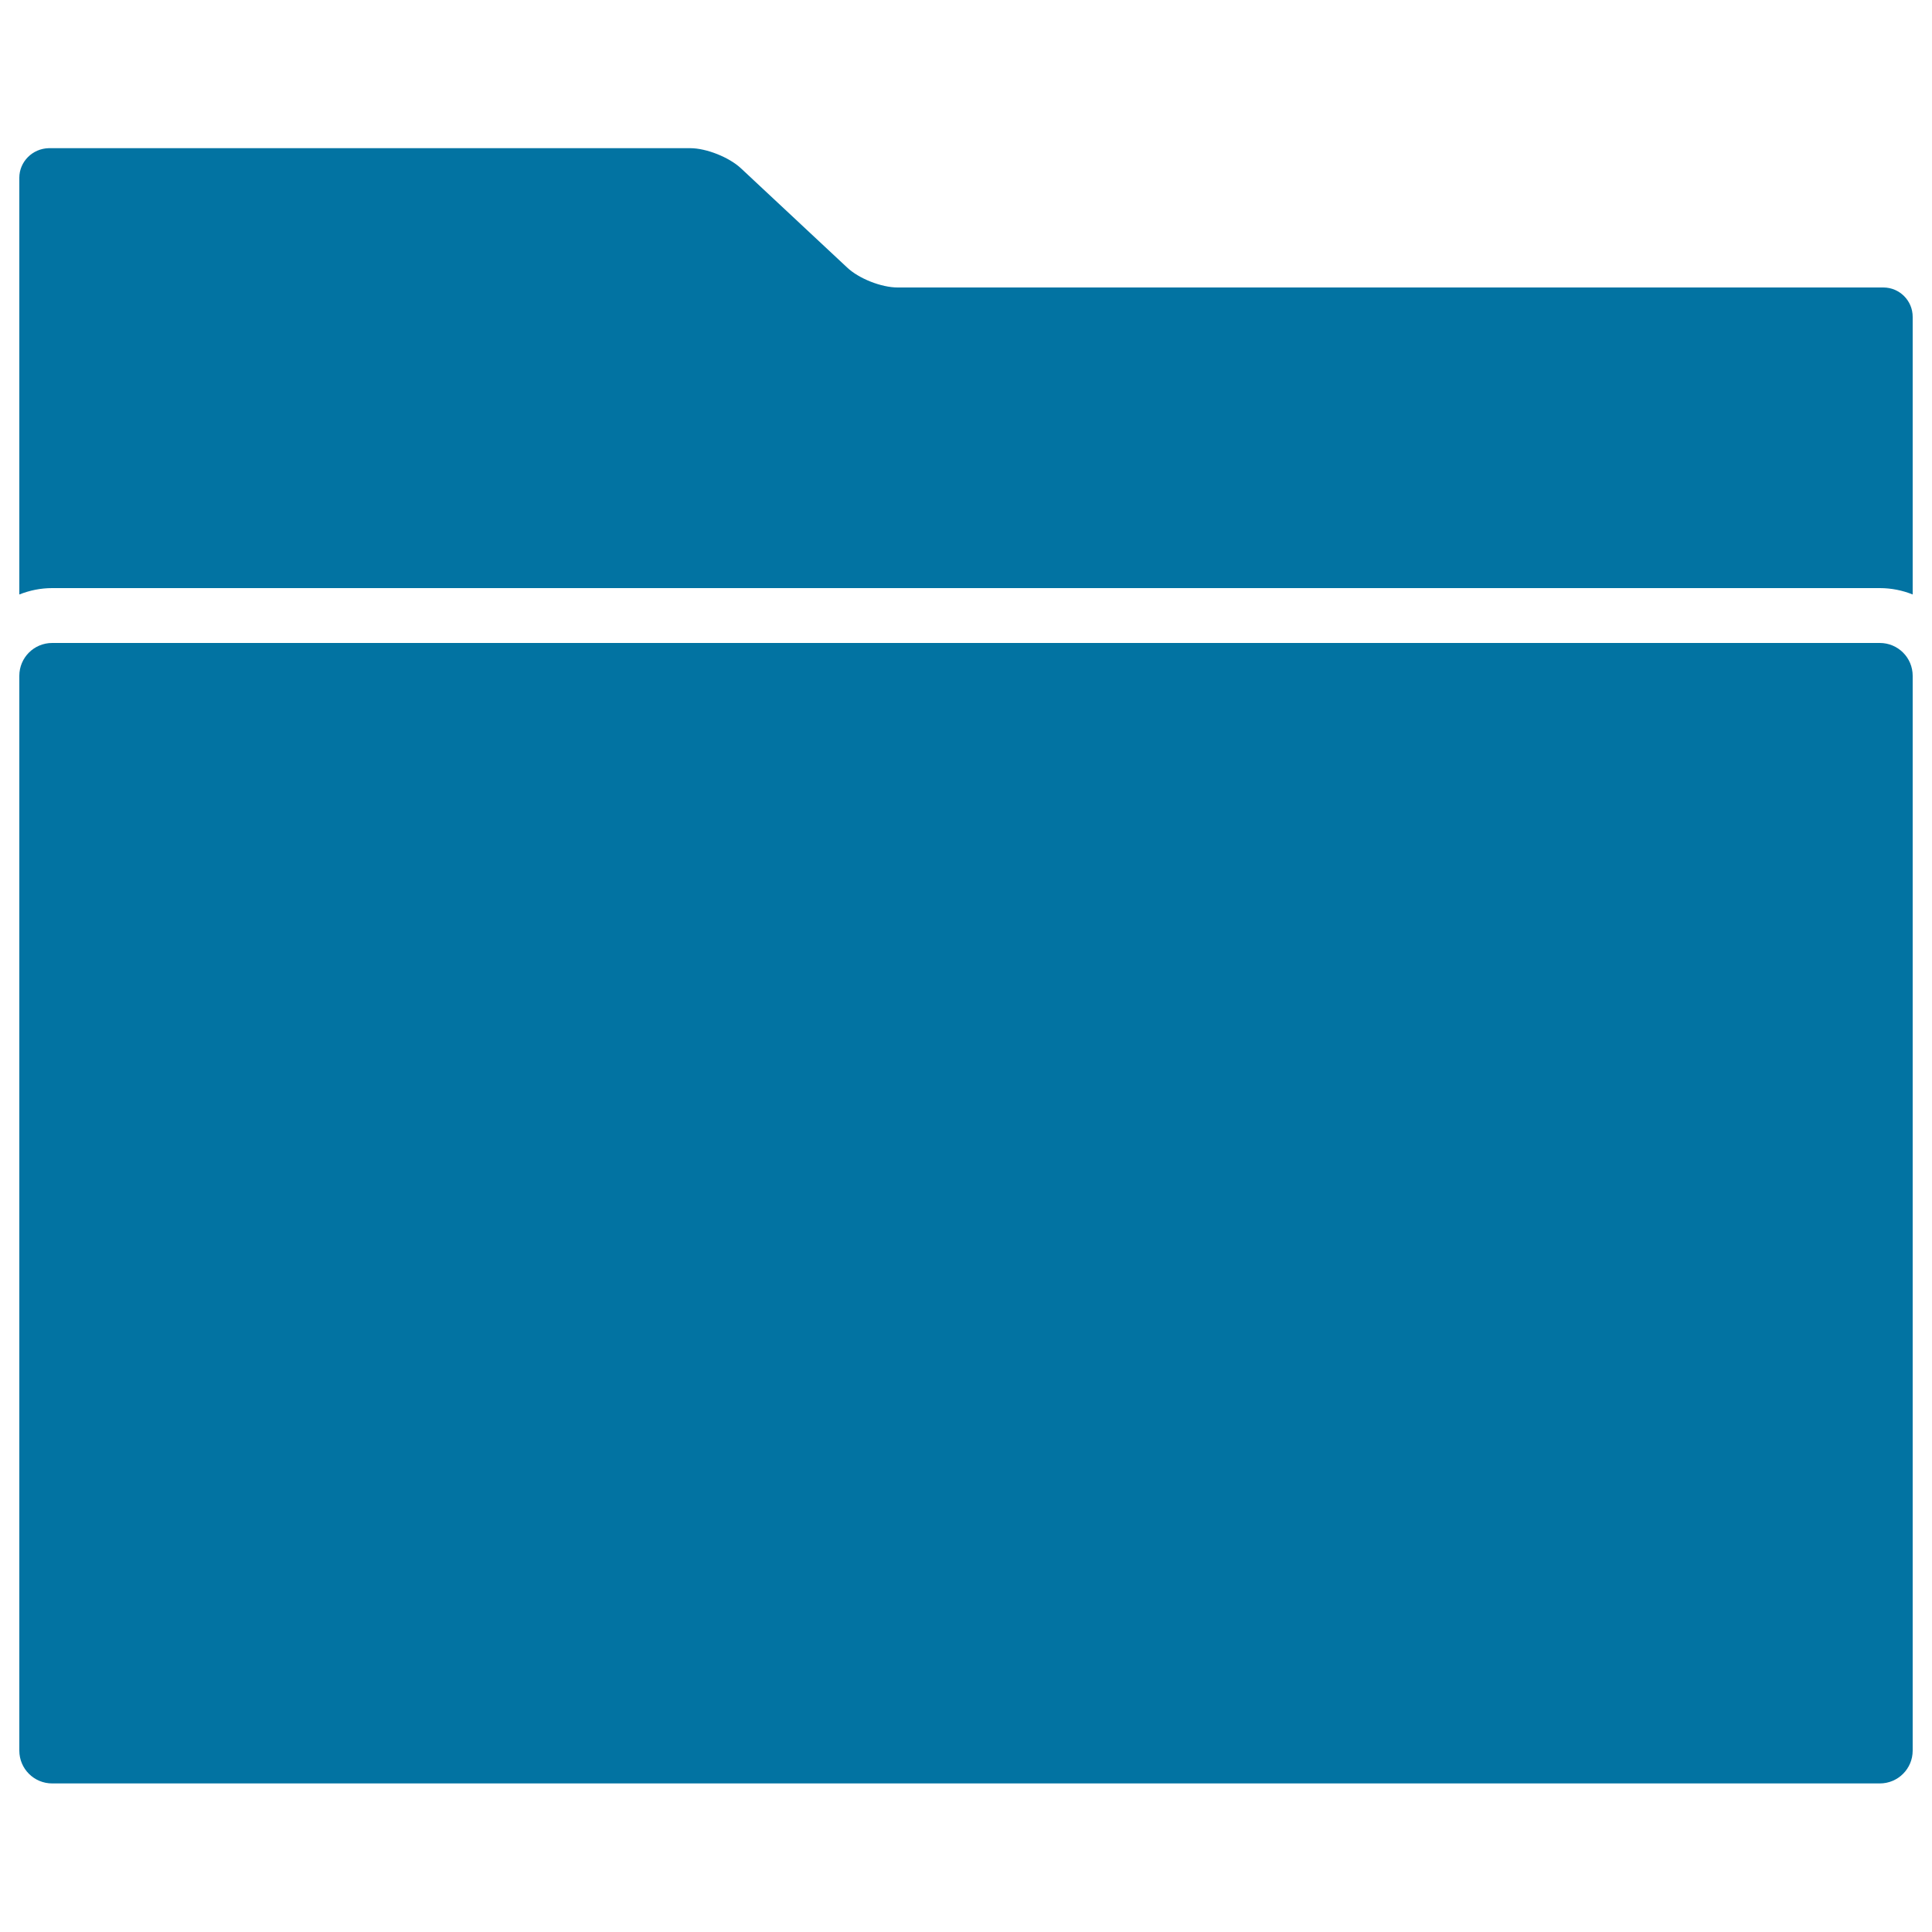
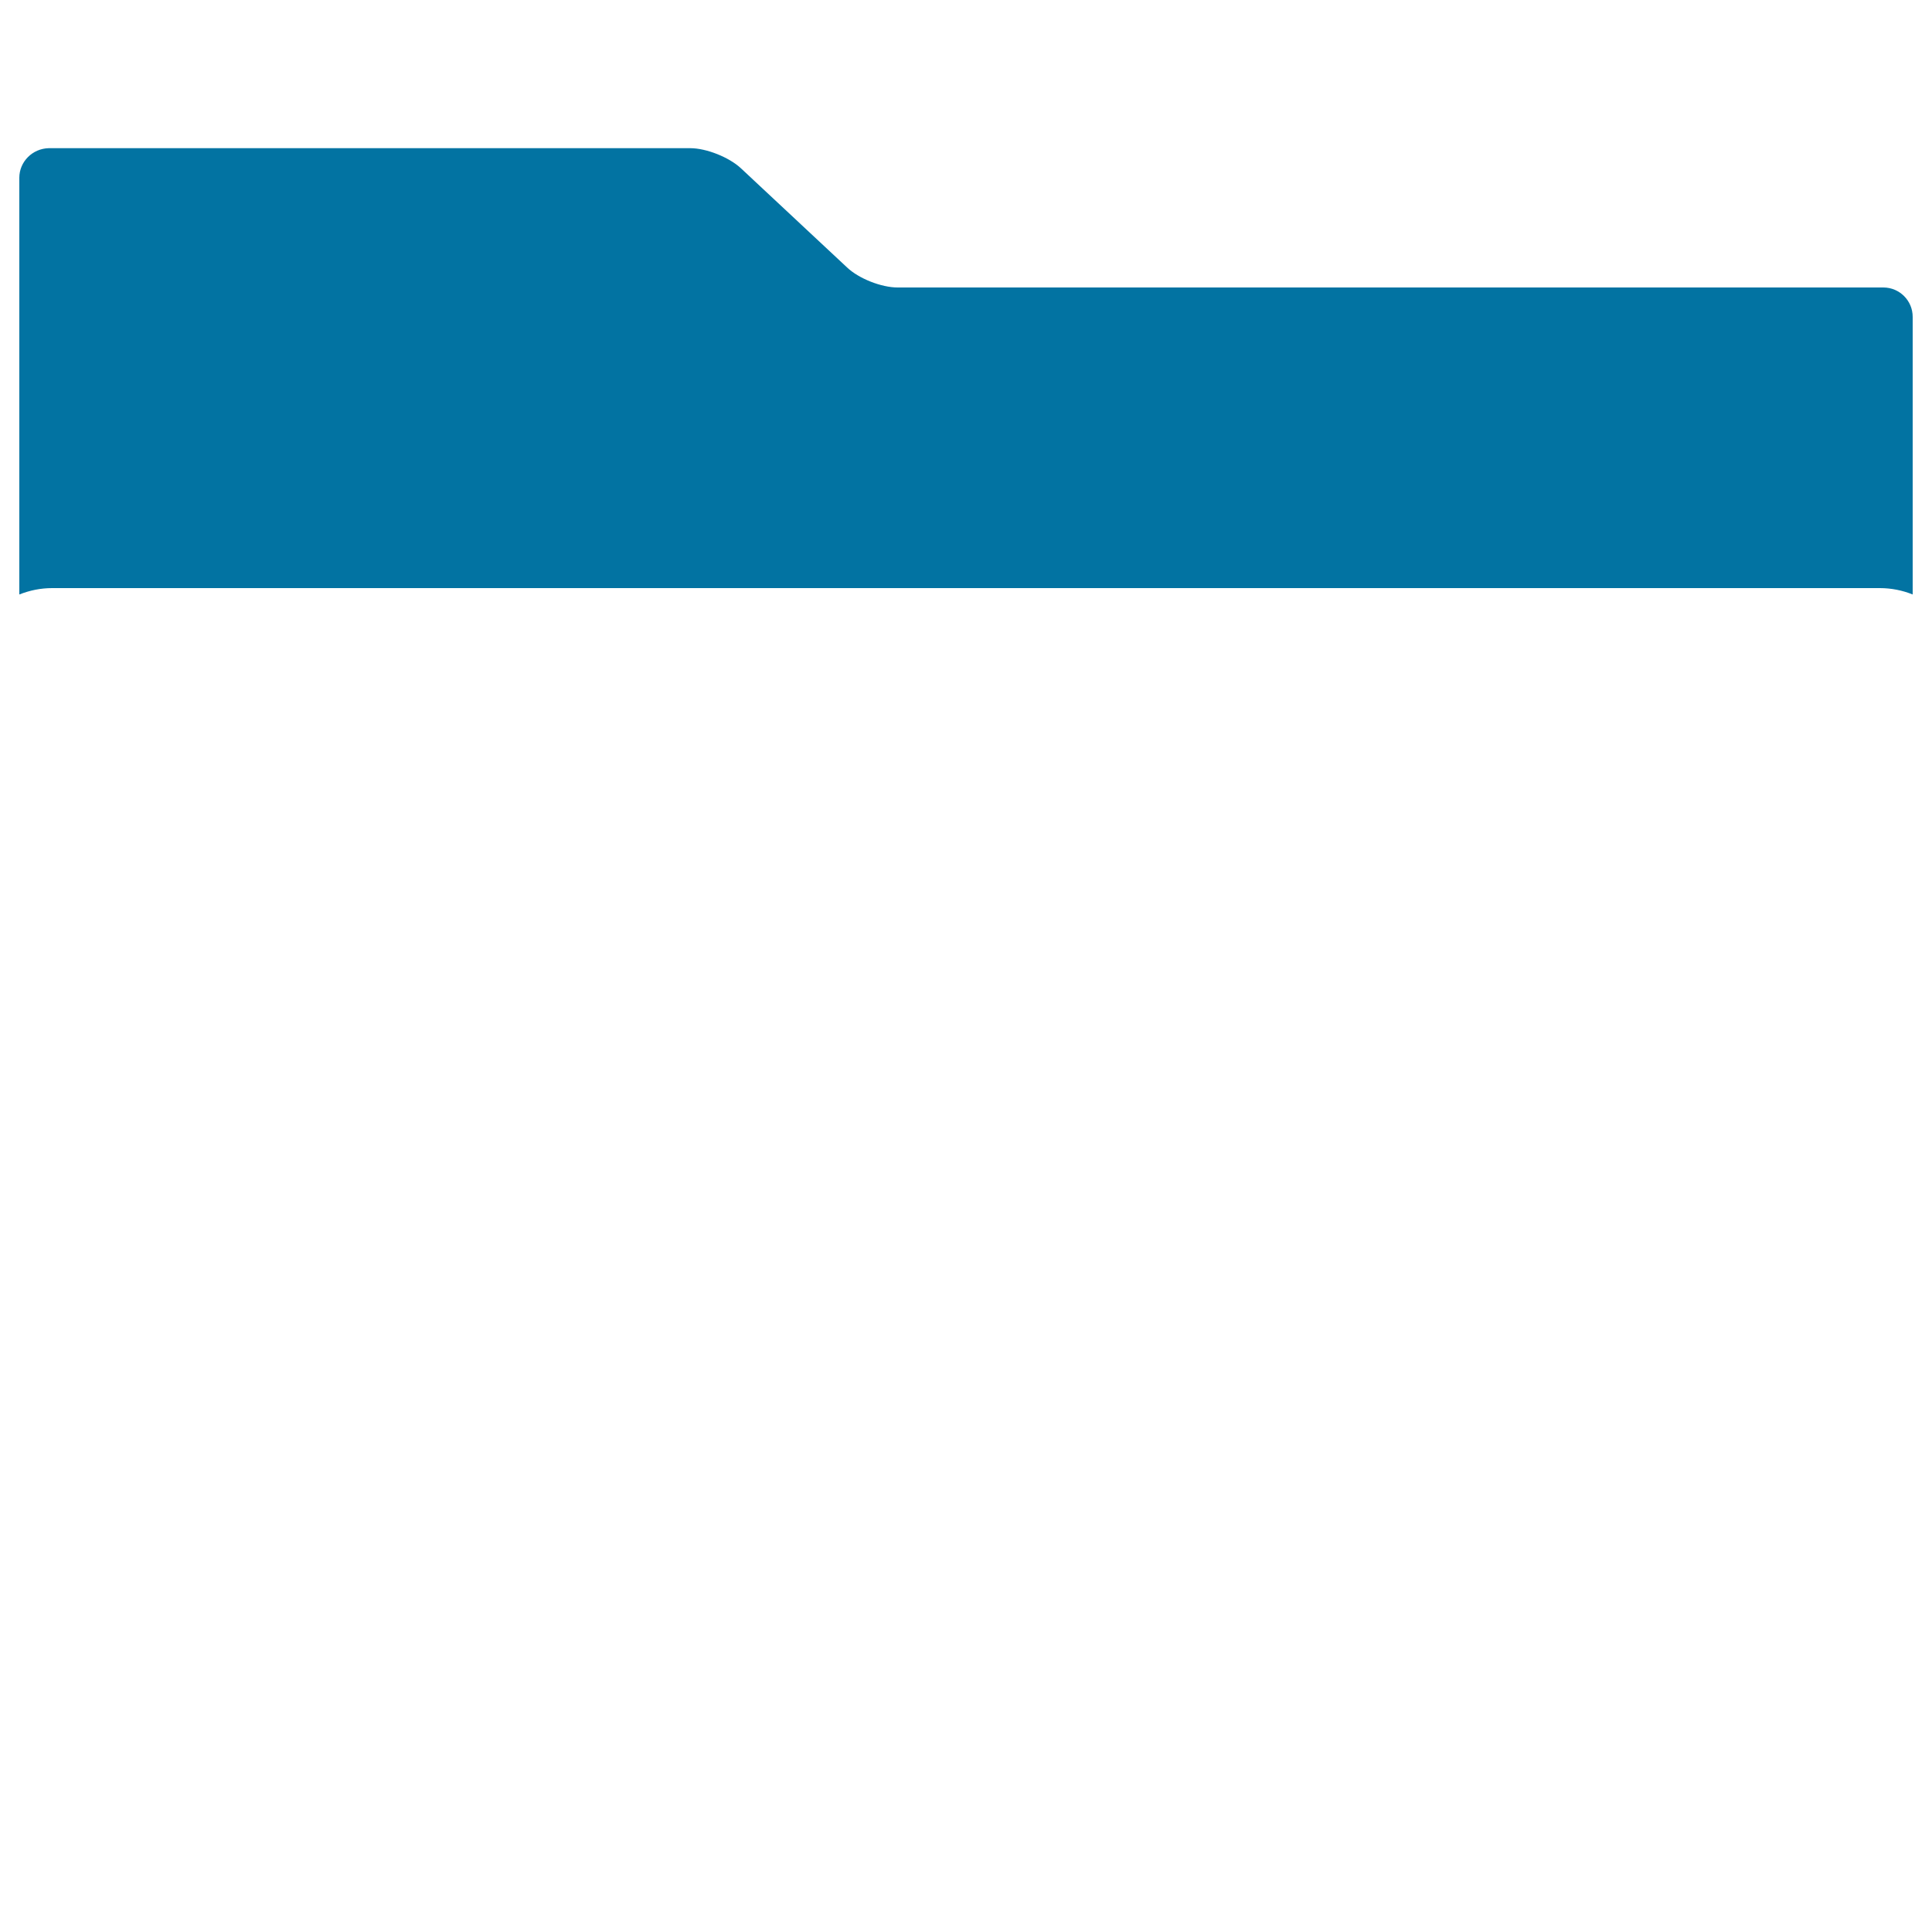
<svg xmlns="http://www.w3.org/2000/svg" viewBox="0 0 1000 1000" style="fill:#0273a2">
  <title>Folder Black Symbol SVG icon</title>
  <g>
    <g>
      <path d="M990,164c0-8.4-6.8-15.2-15.2-15.2H464.6c-8.4,0-20.1-4.6-26.2-10.4l-54.9-51.3c-6.1-5.7-17.9-10.4-26.2-10.4H25.2C16.8,76.9,10,83.7,10,92v215.7c5.3-2.1,11-3.3,17-3.3H973c6,0,11.8,1.2,17,3.3L990,164L990,164z" />
-       <path d="M27,923.1H973c9.4,0,17-7.6,17-17V746.2V349.8c0-9.4-7.6-17-17-17H27c-9.4,0-17,7.6-17,17v396.4v159.9C10,915.5,17.6,923.1,27,923.1z" />
    </g>
  </g>
</svg>